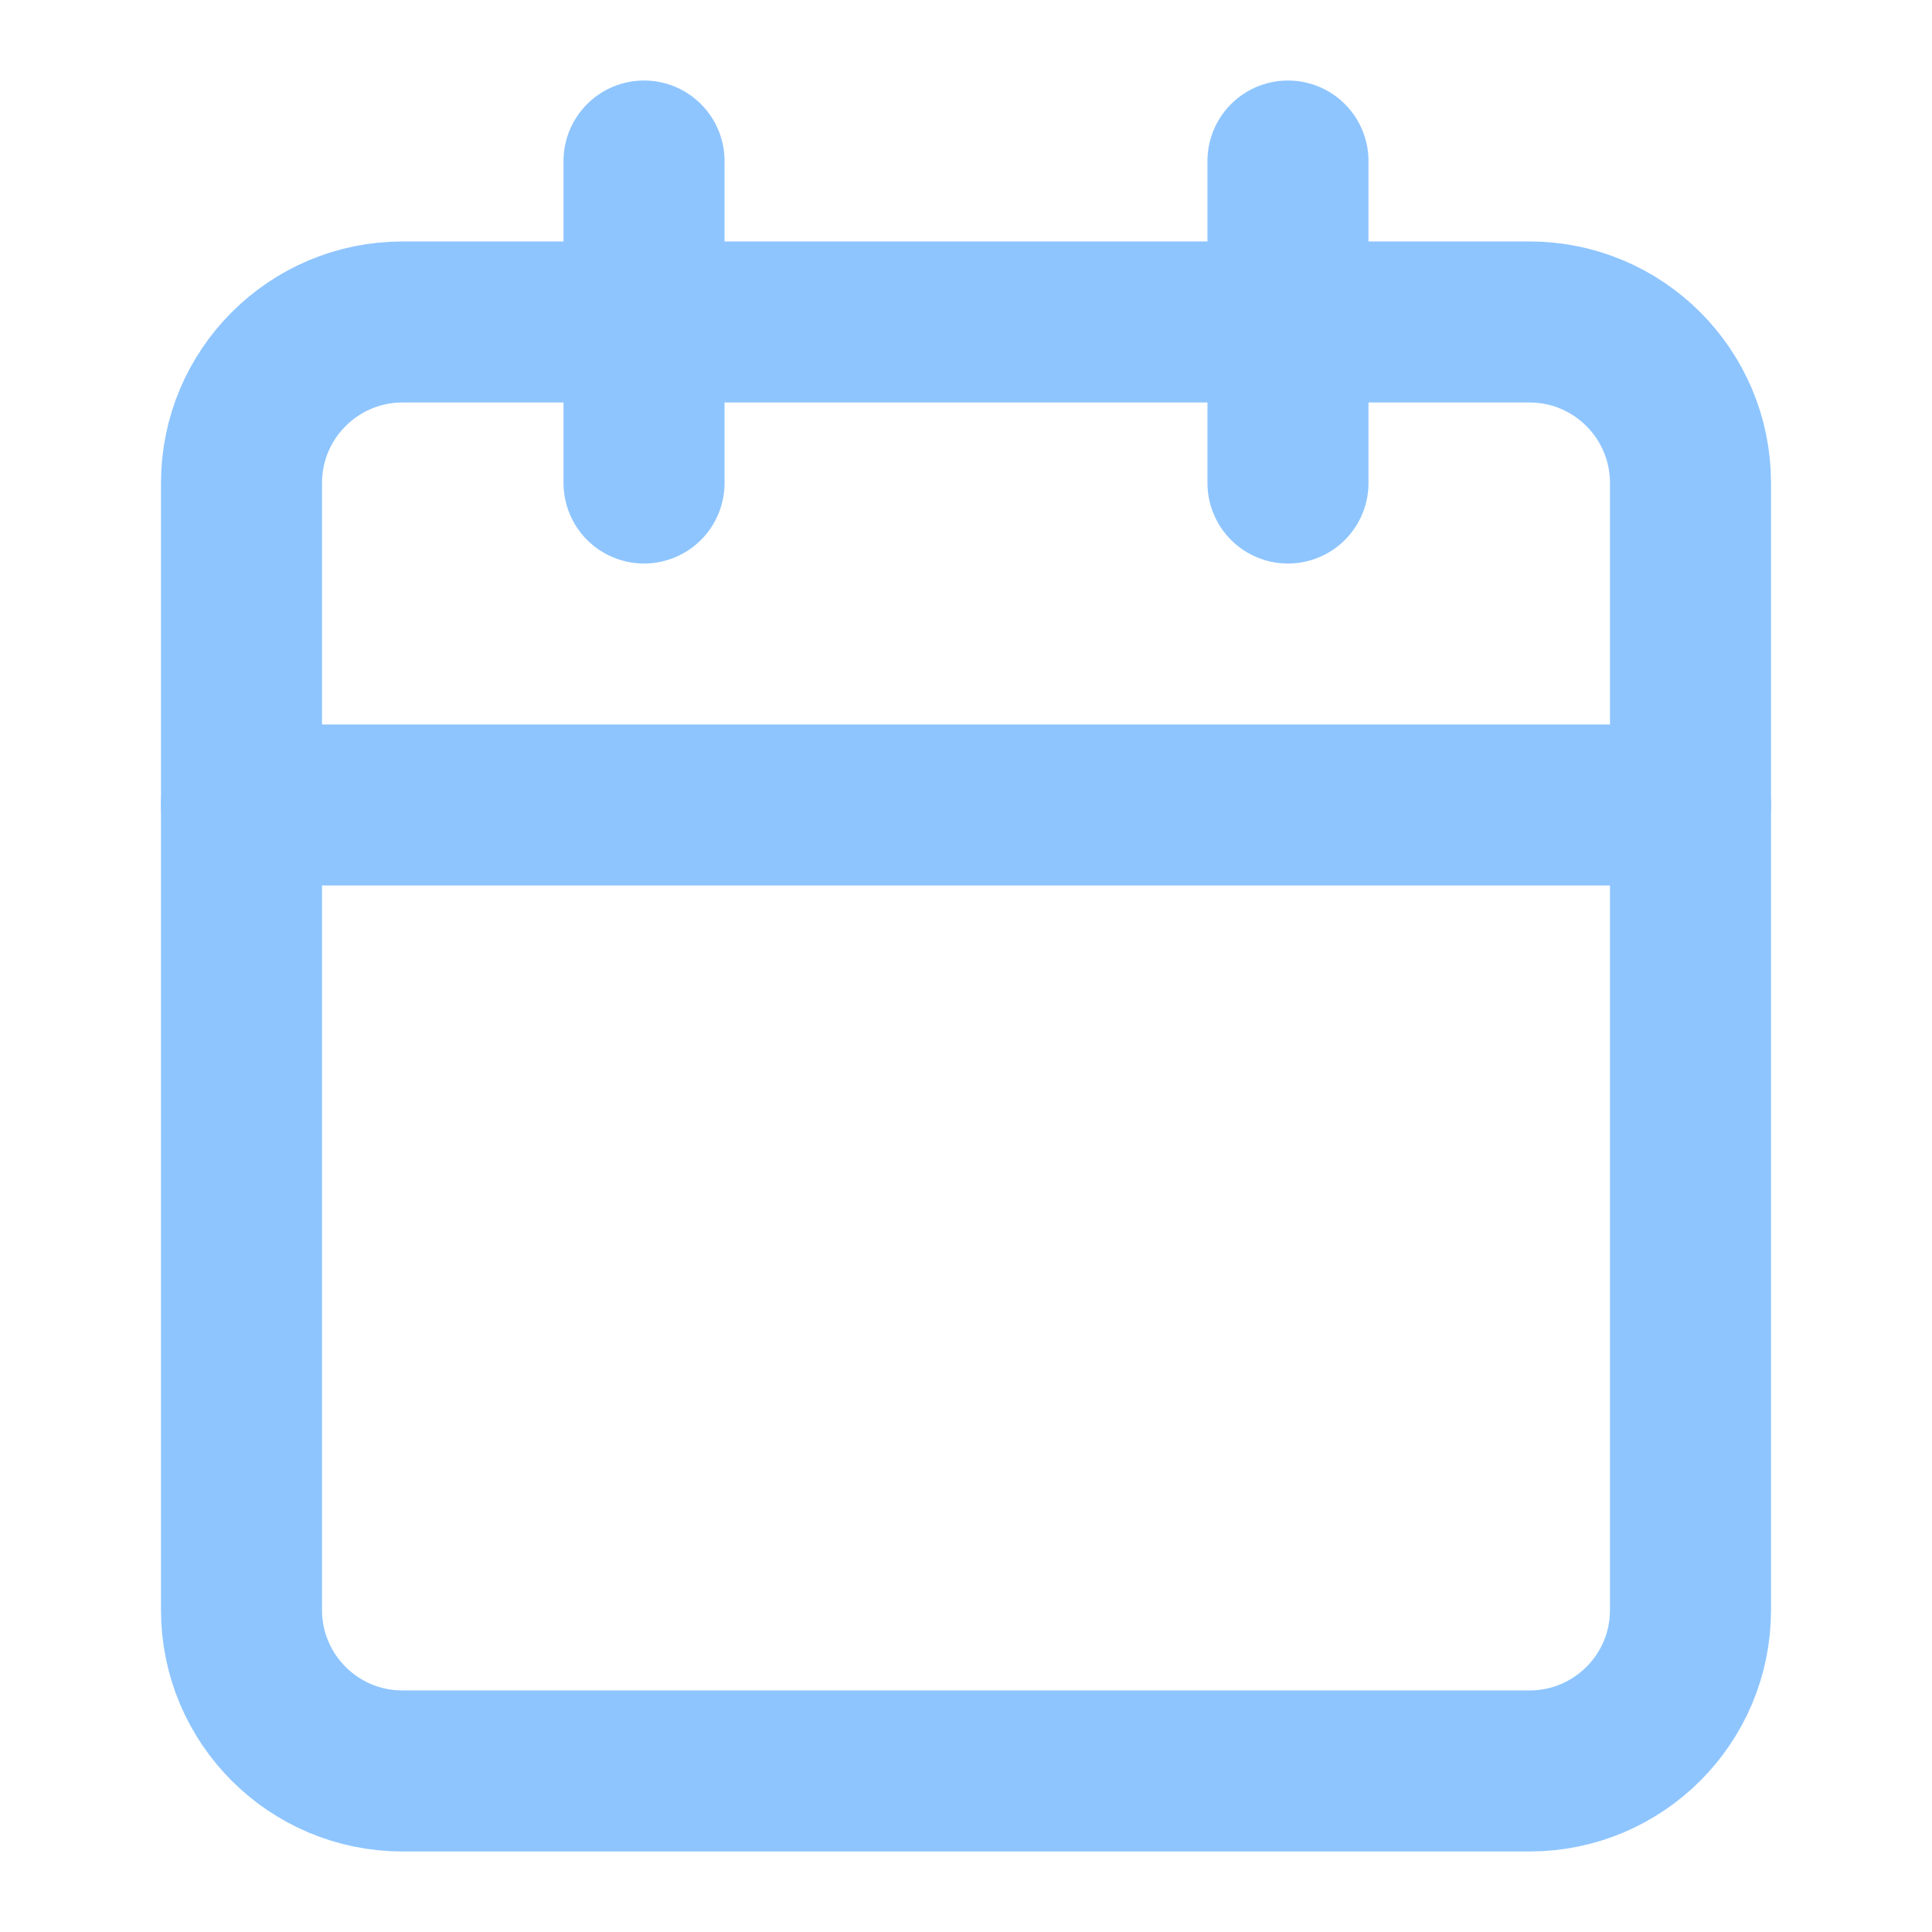
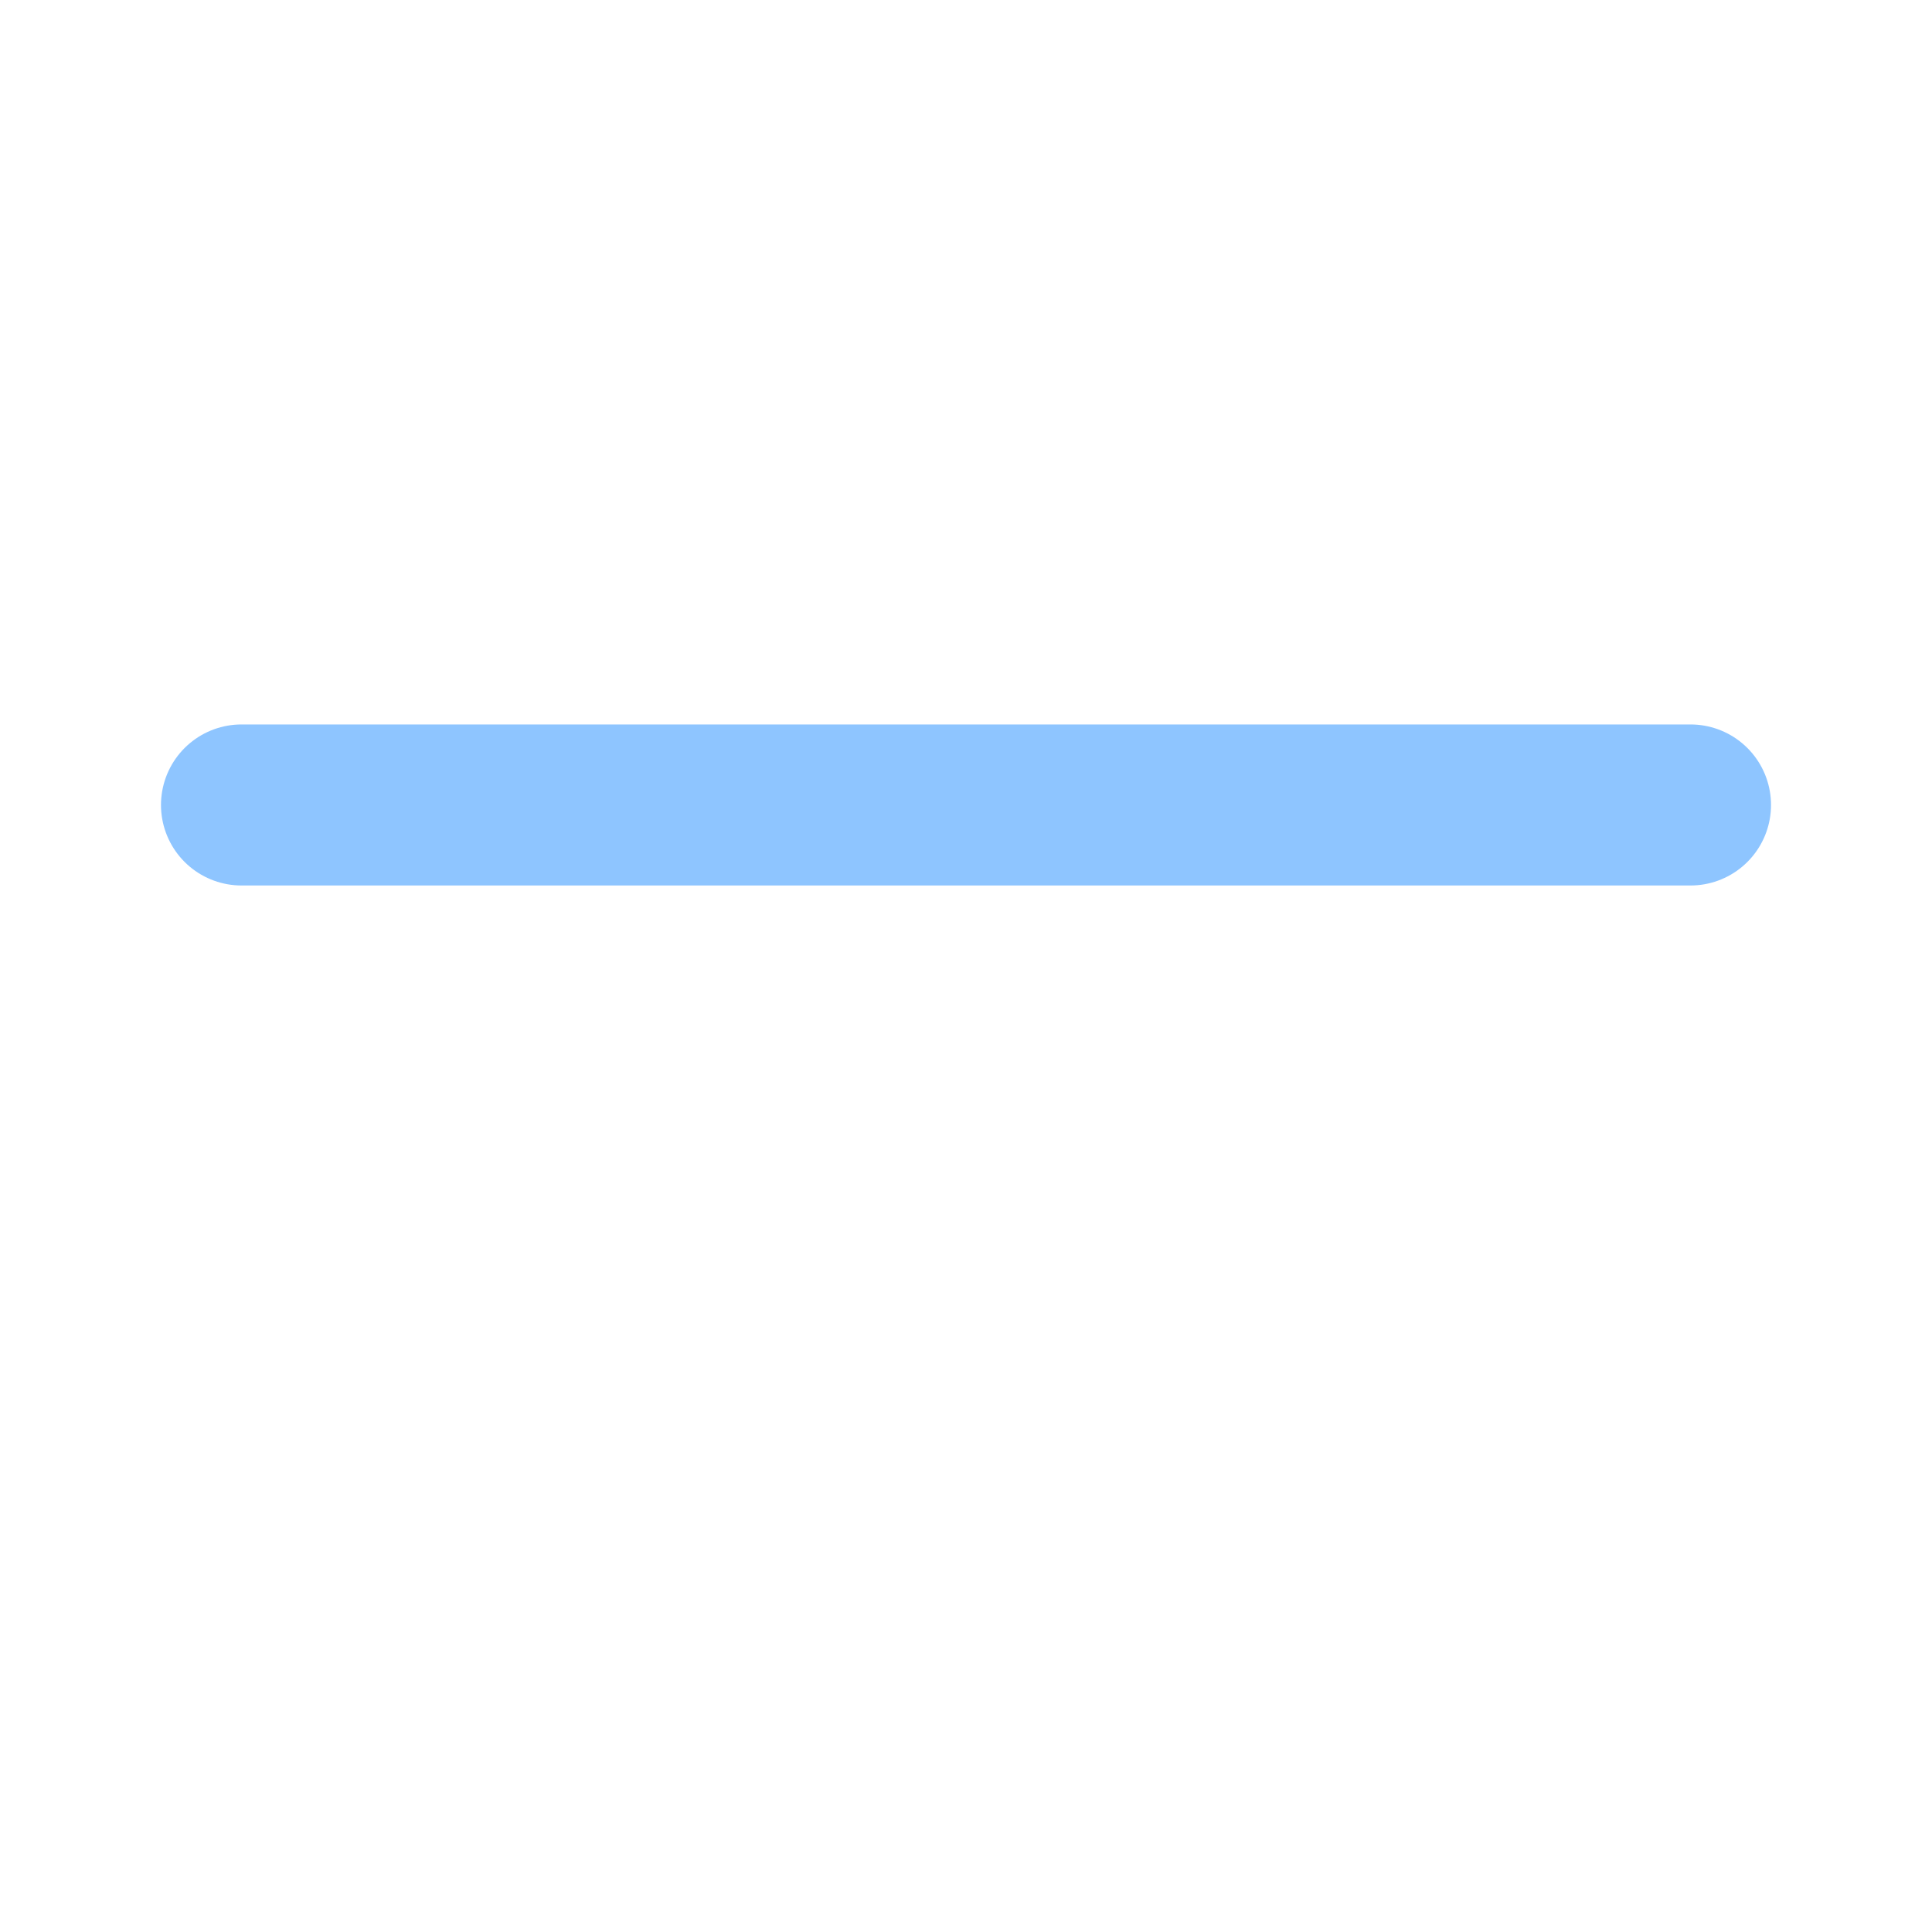
<svg xmlns="http://www.w3.org/2000/svg" width="20" height="20" viewBox="0 0 20 20" fill="none">
-   <path d="M6.667 1.667V5" stroke="#8EC5FF" stroke-width="1.667" stroke-linecap="round" stroke-linejoin="round" />
-   <path d="M13.333 1.667V5" stroke="#8EC5FF" stroke-width="1.667" stroke-linecap="round" stroke-linejoin="round" />
-   <path d="M15.833 3.333H4.167C3.246 3.333 2.5 4.08 2.5 5V16.667C2.5 17.587 3.246 18.333 4.167 18.333H15.833C16.754 18.333 17.5 17.587 17.5 16.667V5C17.5 4.08 16.754 3.333 15.833 3.333Z" stroke="#8EC5FF" stroke-width="1.667" stroke-linecap="round" stroke-linejoin="round" />
  <path d="M2.5 8.333H17.5" stroke="#8EC5FF" stroke-width="1.667" stroke-linecap="round" stroke-linejoin="round" />
</svg>